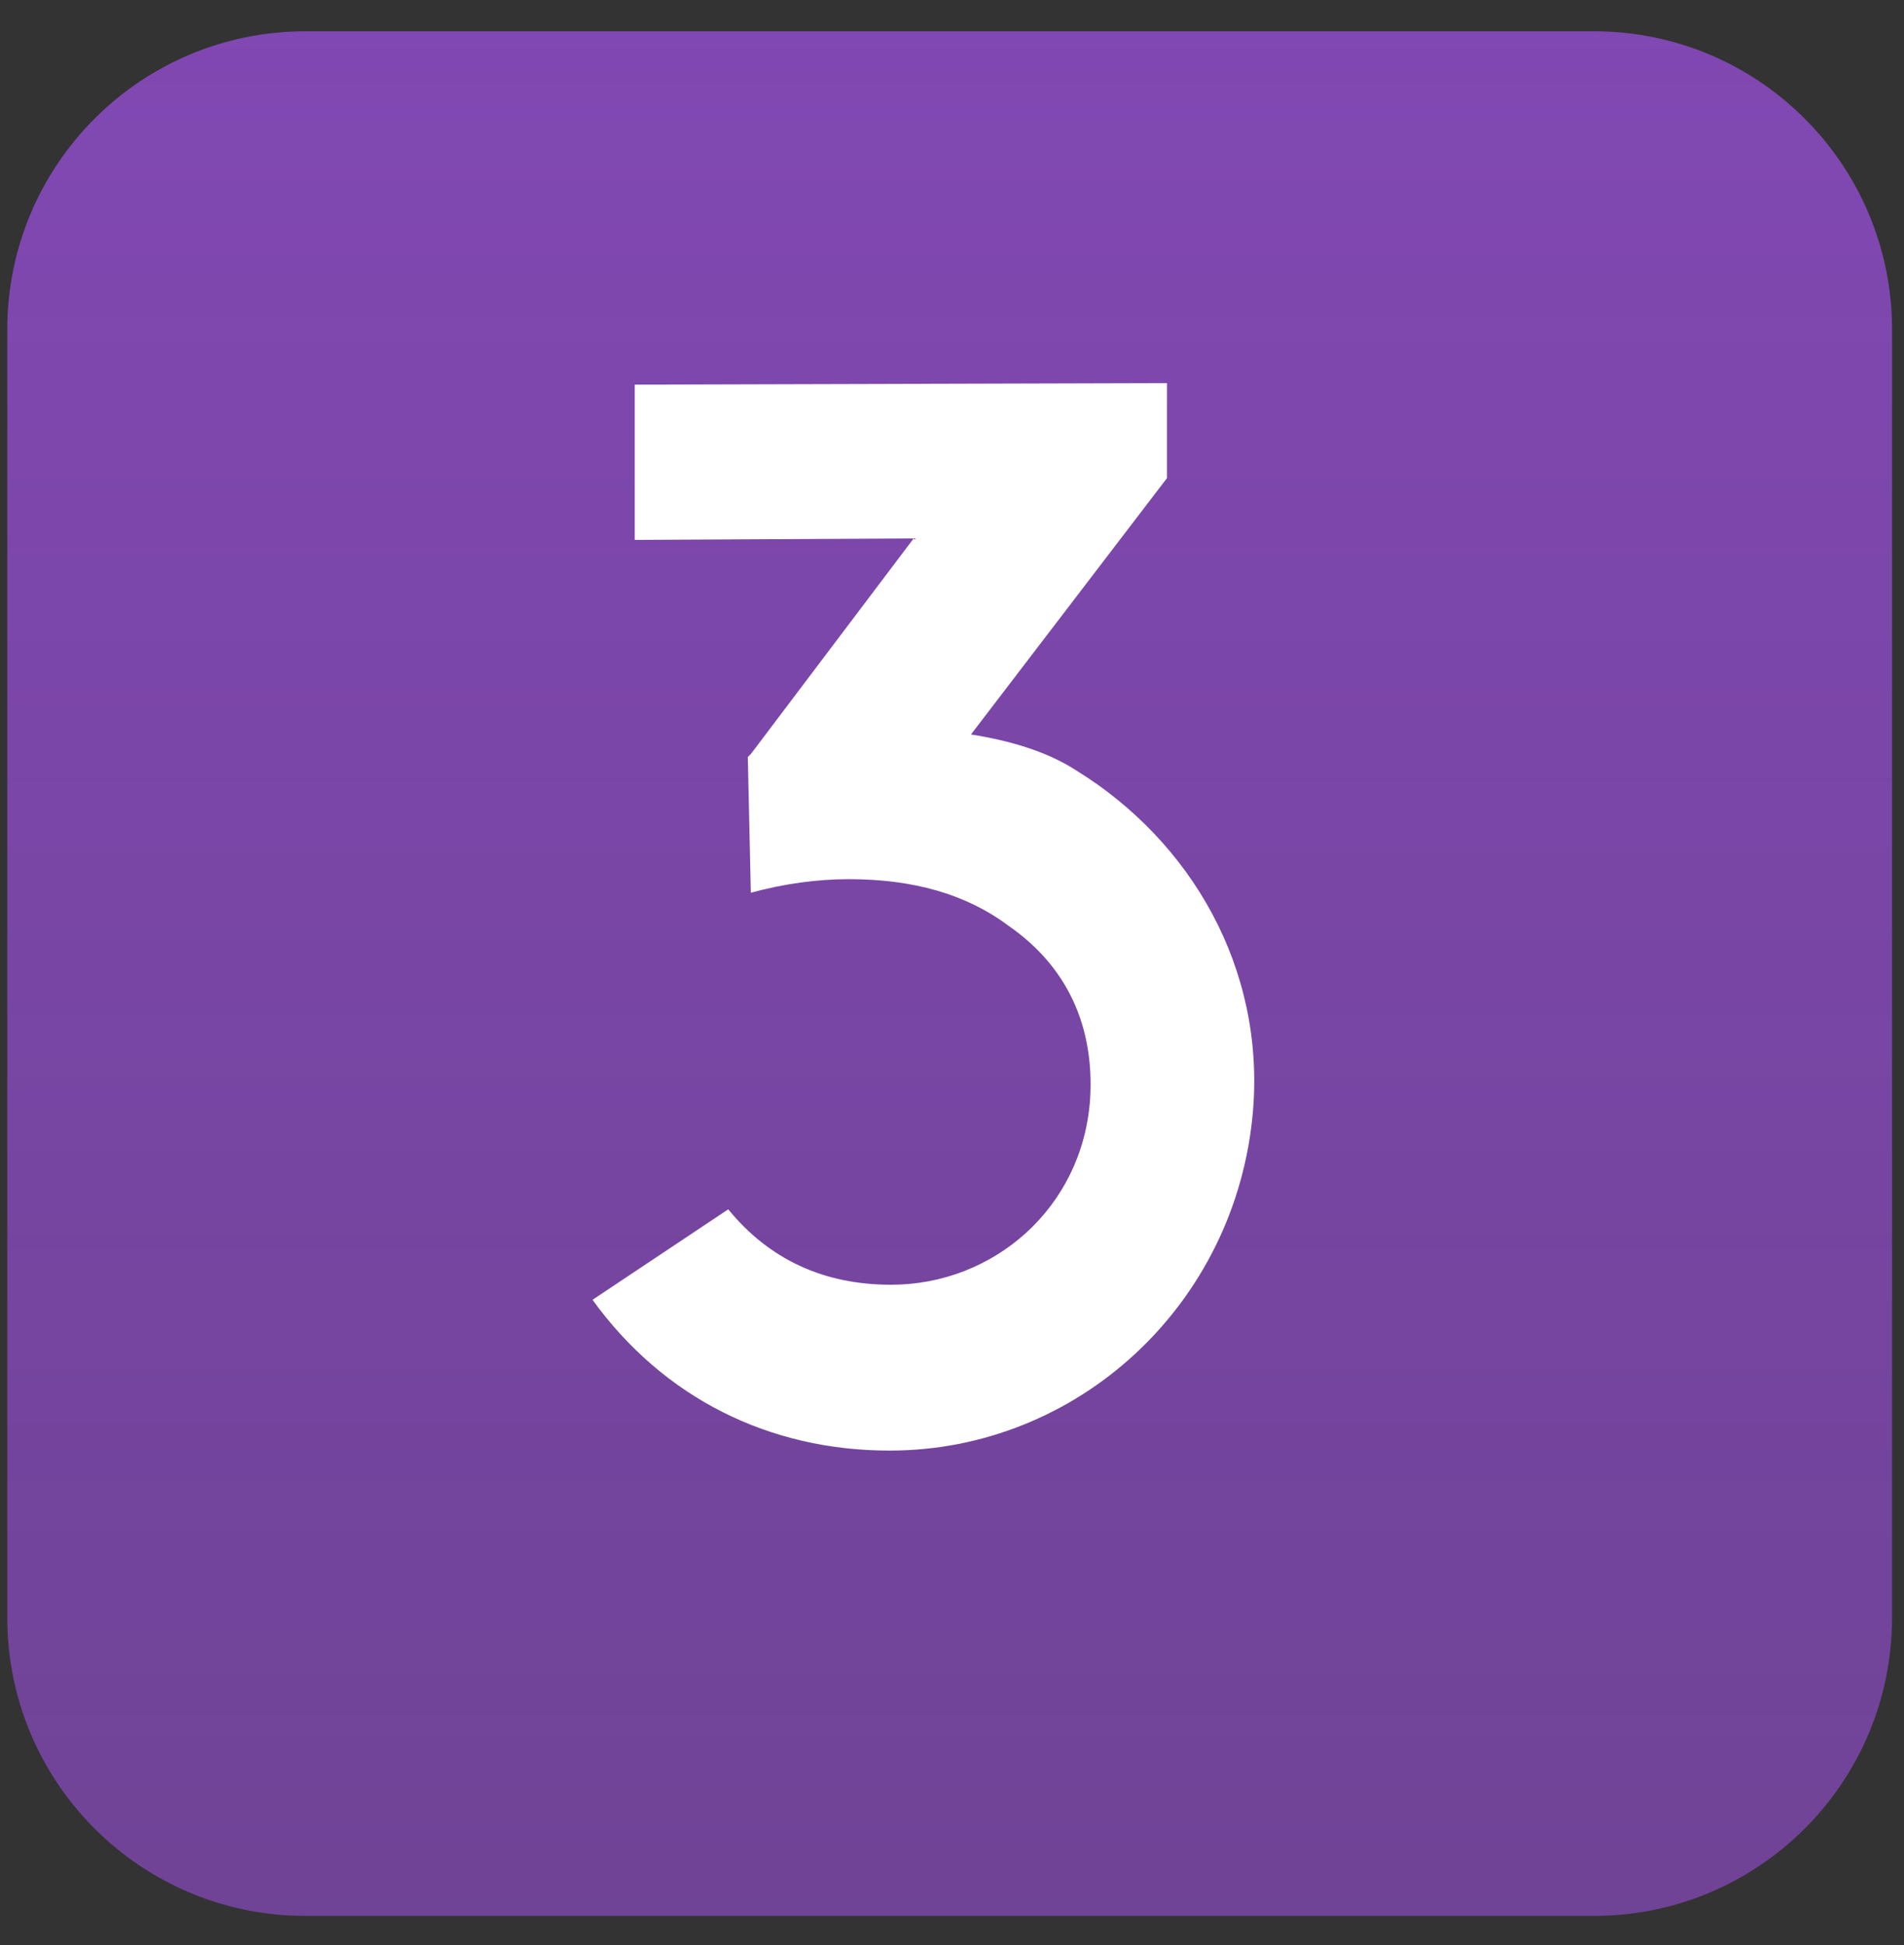
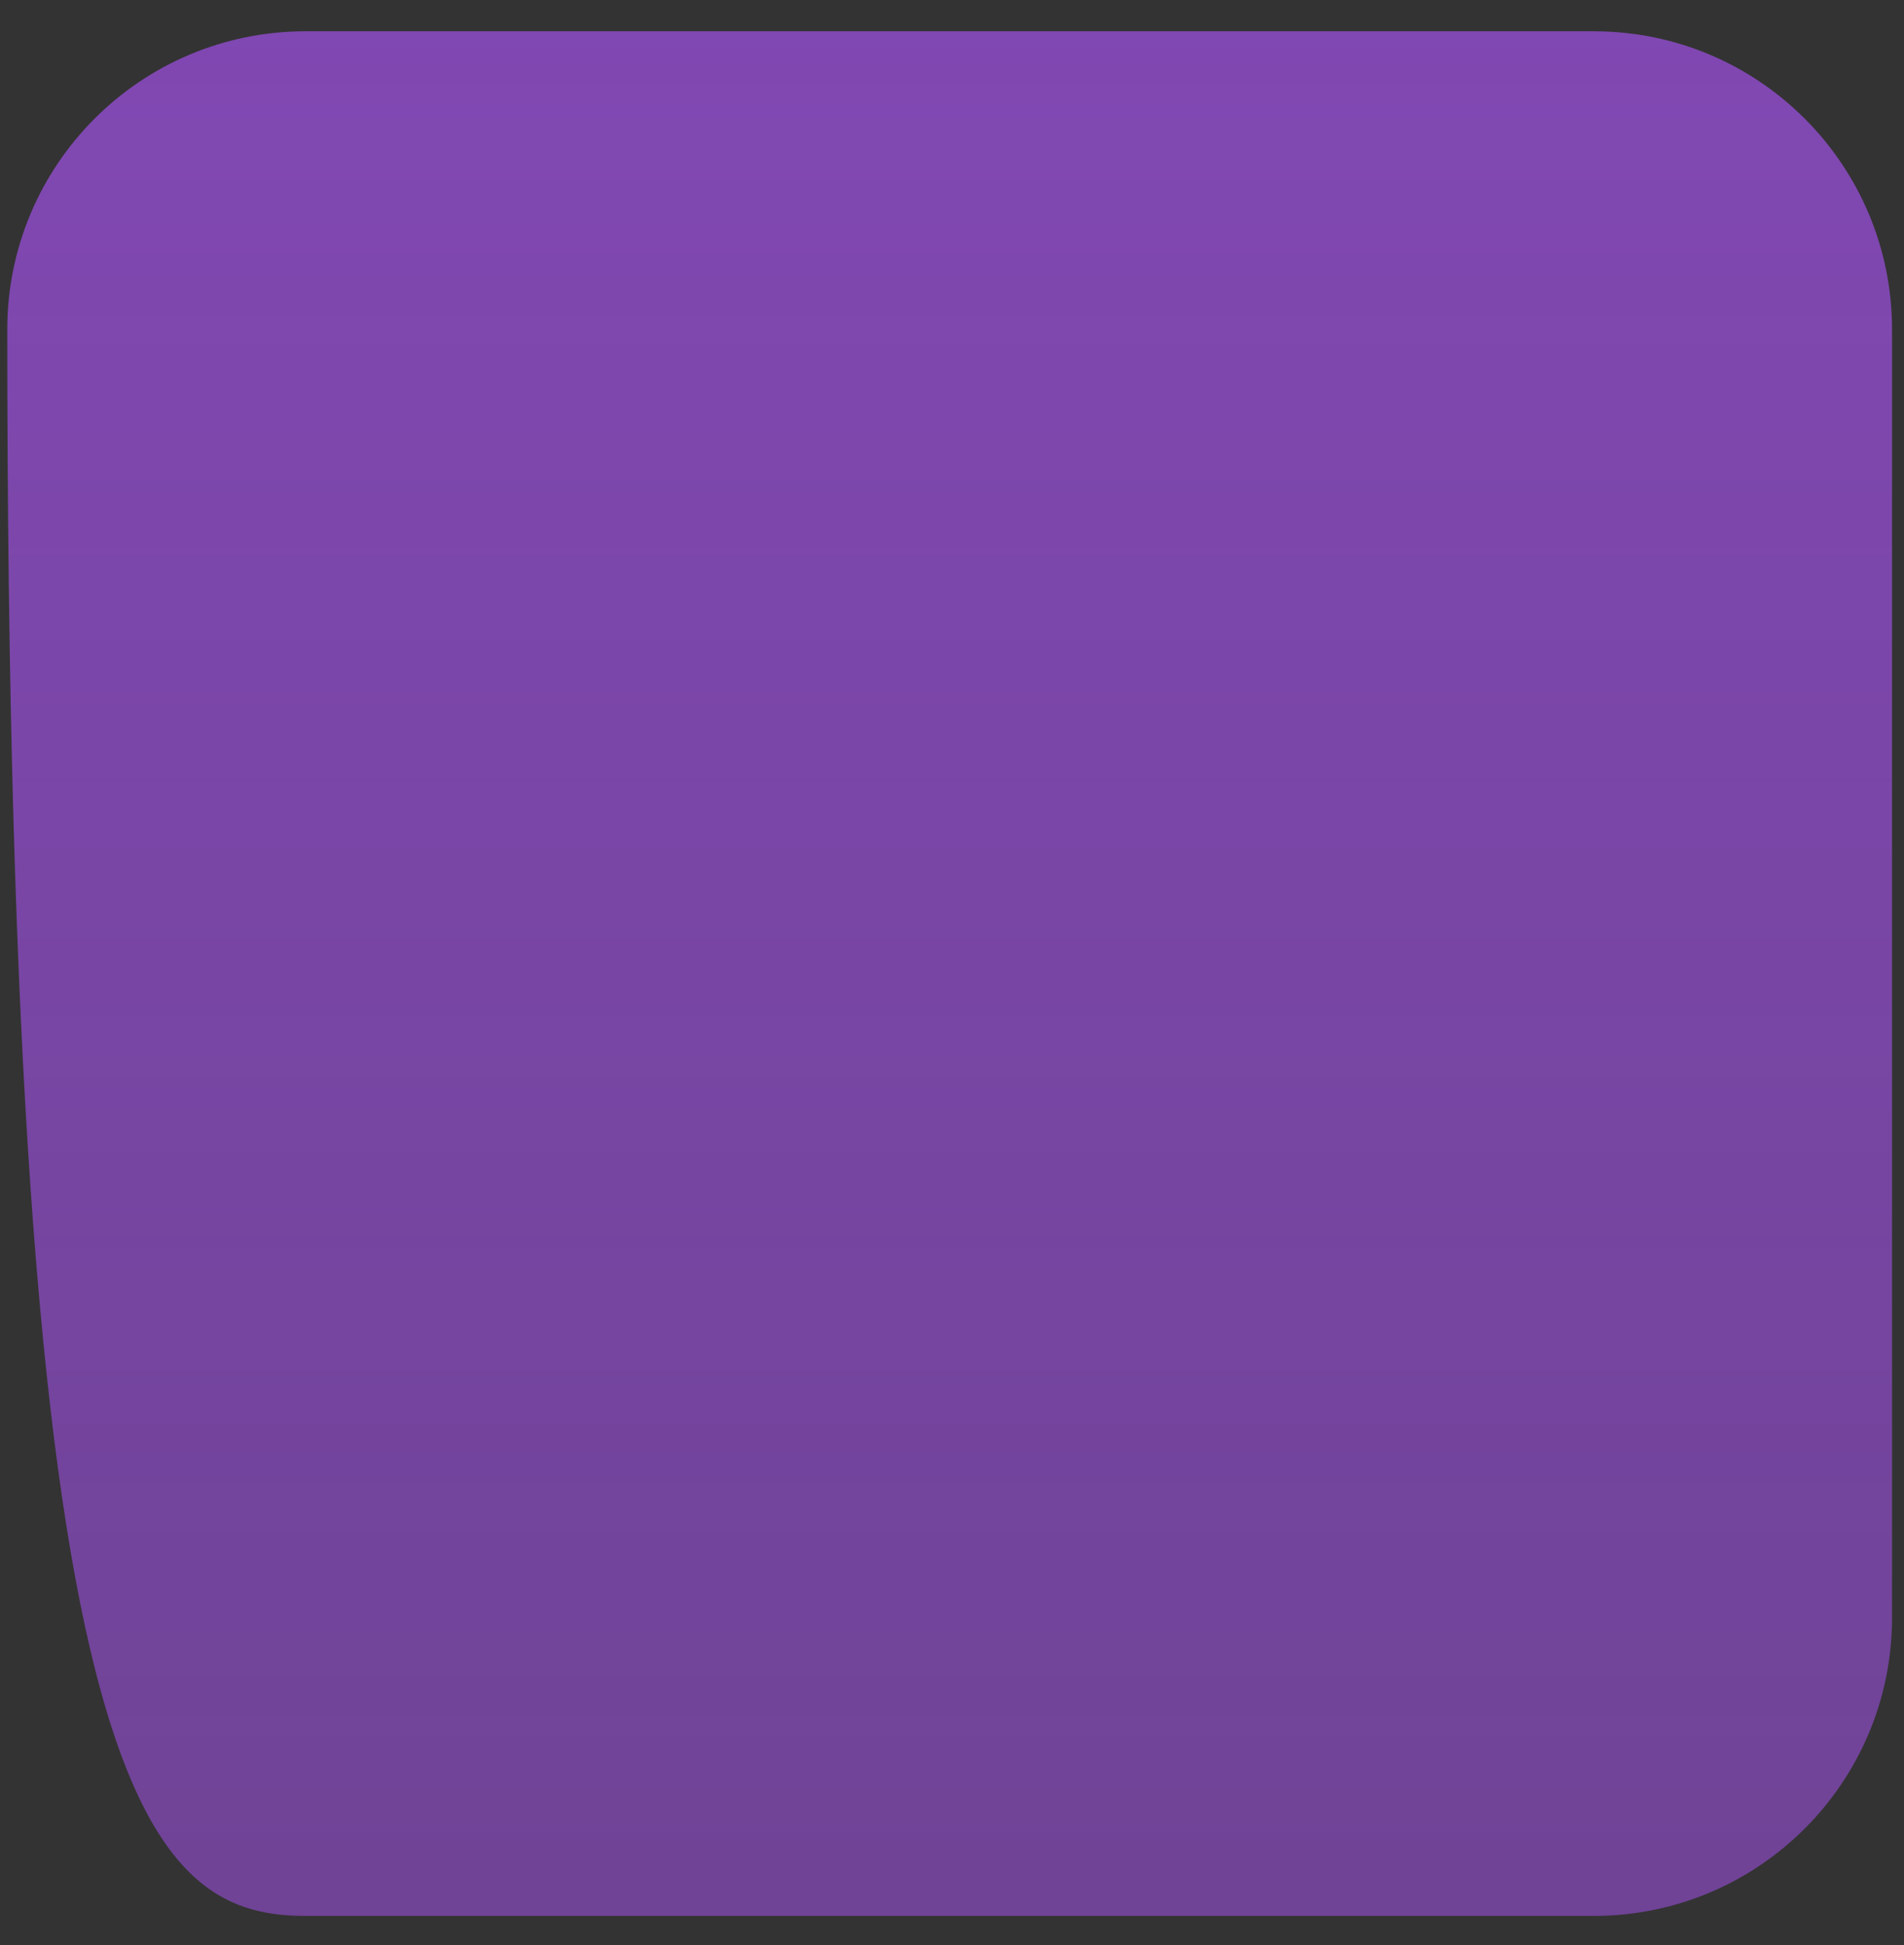
<svg xmlns="http://www.w3.org/2000/svg" width="46" height="47" viewBox="0 0 46 47" fill="none">
  <rect x="0" y="0" width="46" height="47" fill="#333333" stroke="none" />
-   <path opacity="0.72" d="M7.381 46.291H38.506C42.486 46.291 45.711 43.067 45.711 39.086V7.961C45.711 3.981 42.486 0.756 38.506 0.756H7.381C3.4 0.756 0.176 3.981 0.176 7.961V39.086C0.176 43.067 3.4 46.291 7.381 46.291Z" fill="url(#paint0_linear)" />
-   <path d="M15.335 9.293V13.045L22.074 13.009L18.14 18.218C18.104 18.255 18.067 18.291 18.067 18.291L18.14 21.57C18.942 21.351 19.743 21.242 20.508 21.242C22.074 21.242 23.349 21.606 24.369 22.371C25.79 23.354 26.446 24.812 26.336 26.56C26.154 29.183 24.005 31.041 21.528 31.041C19.889 31.041 18.577 30.421 17.594 29.219L14.315 31.405C16.027 33.773 18.577 35.048 21.491 35.048C26.045 35.048 29.87 31.514 30.271 26.852C30.562 23.391 28.777 20.331 26.009 18.619C25.28 18.145 24.369 17.89 23.459 17.745L28.194 11.552V9.257L15.335 9.293Z" fill="white" />
+   <path opacity="0.72" d="M7.381 46.291H38.506C42.486 46.291 45.711 43.067 45.711 39.086V7.961C45.711 3.981 42.486 0.756 38.506 0.756H7.381C3.4 0.756 0.176 3.981 0.176 7.961C0.176 43.067 3.4 46.291 7.381 46.291Z" fill="url(#paint0_linear)" />
  <defs>
    <linearGradient id="paint0_linear" x1="22.943" y1="0.756" x2="22.943" y2="46.291" gradientUnits="userSpaceOnUse">
      <stop stop-color="#9F50E4" />
      <stop offset="1" stop-color="#9F50E4" stop-opacity="0.78" />
    </linearGradient>
  </defs>
</svg>